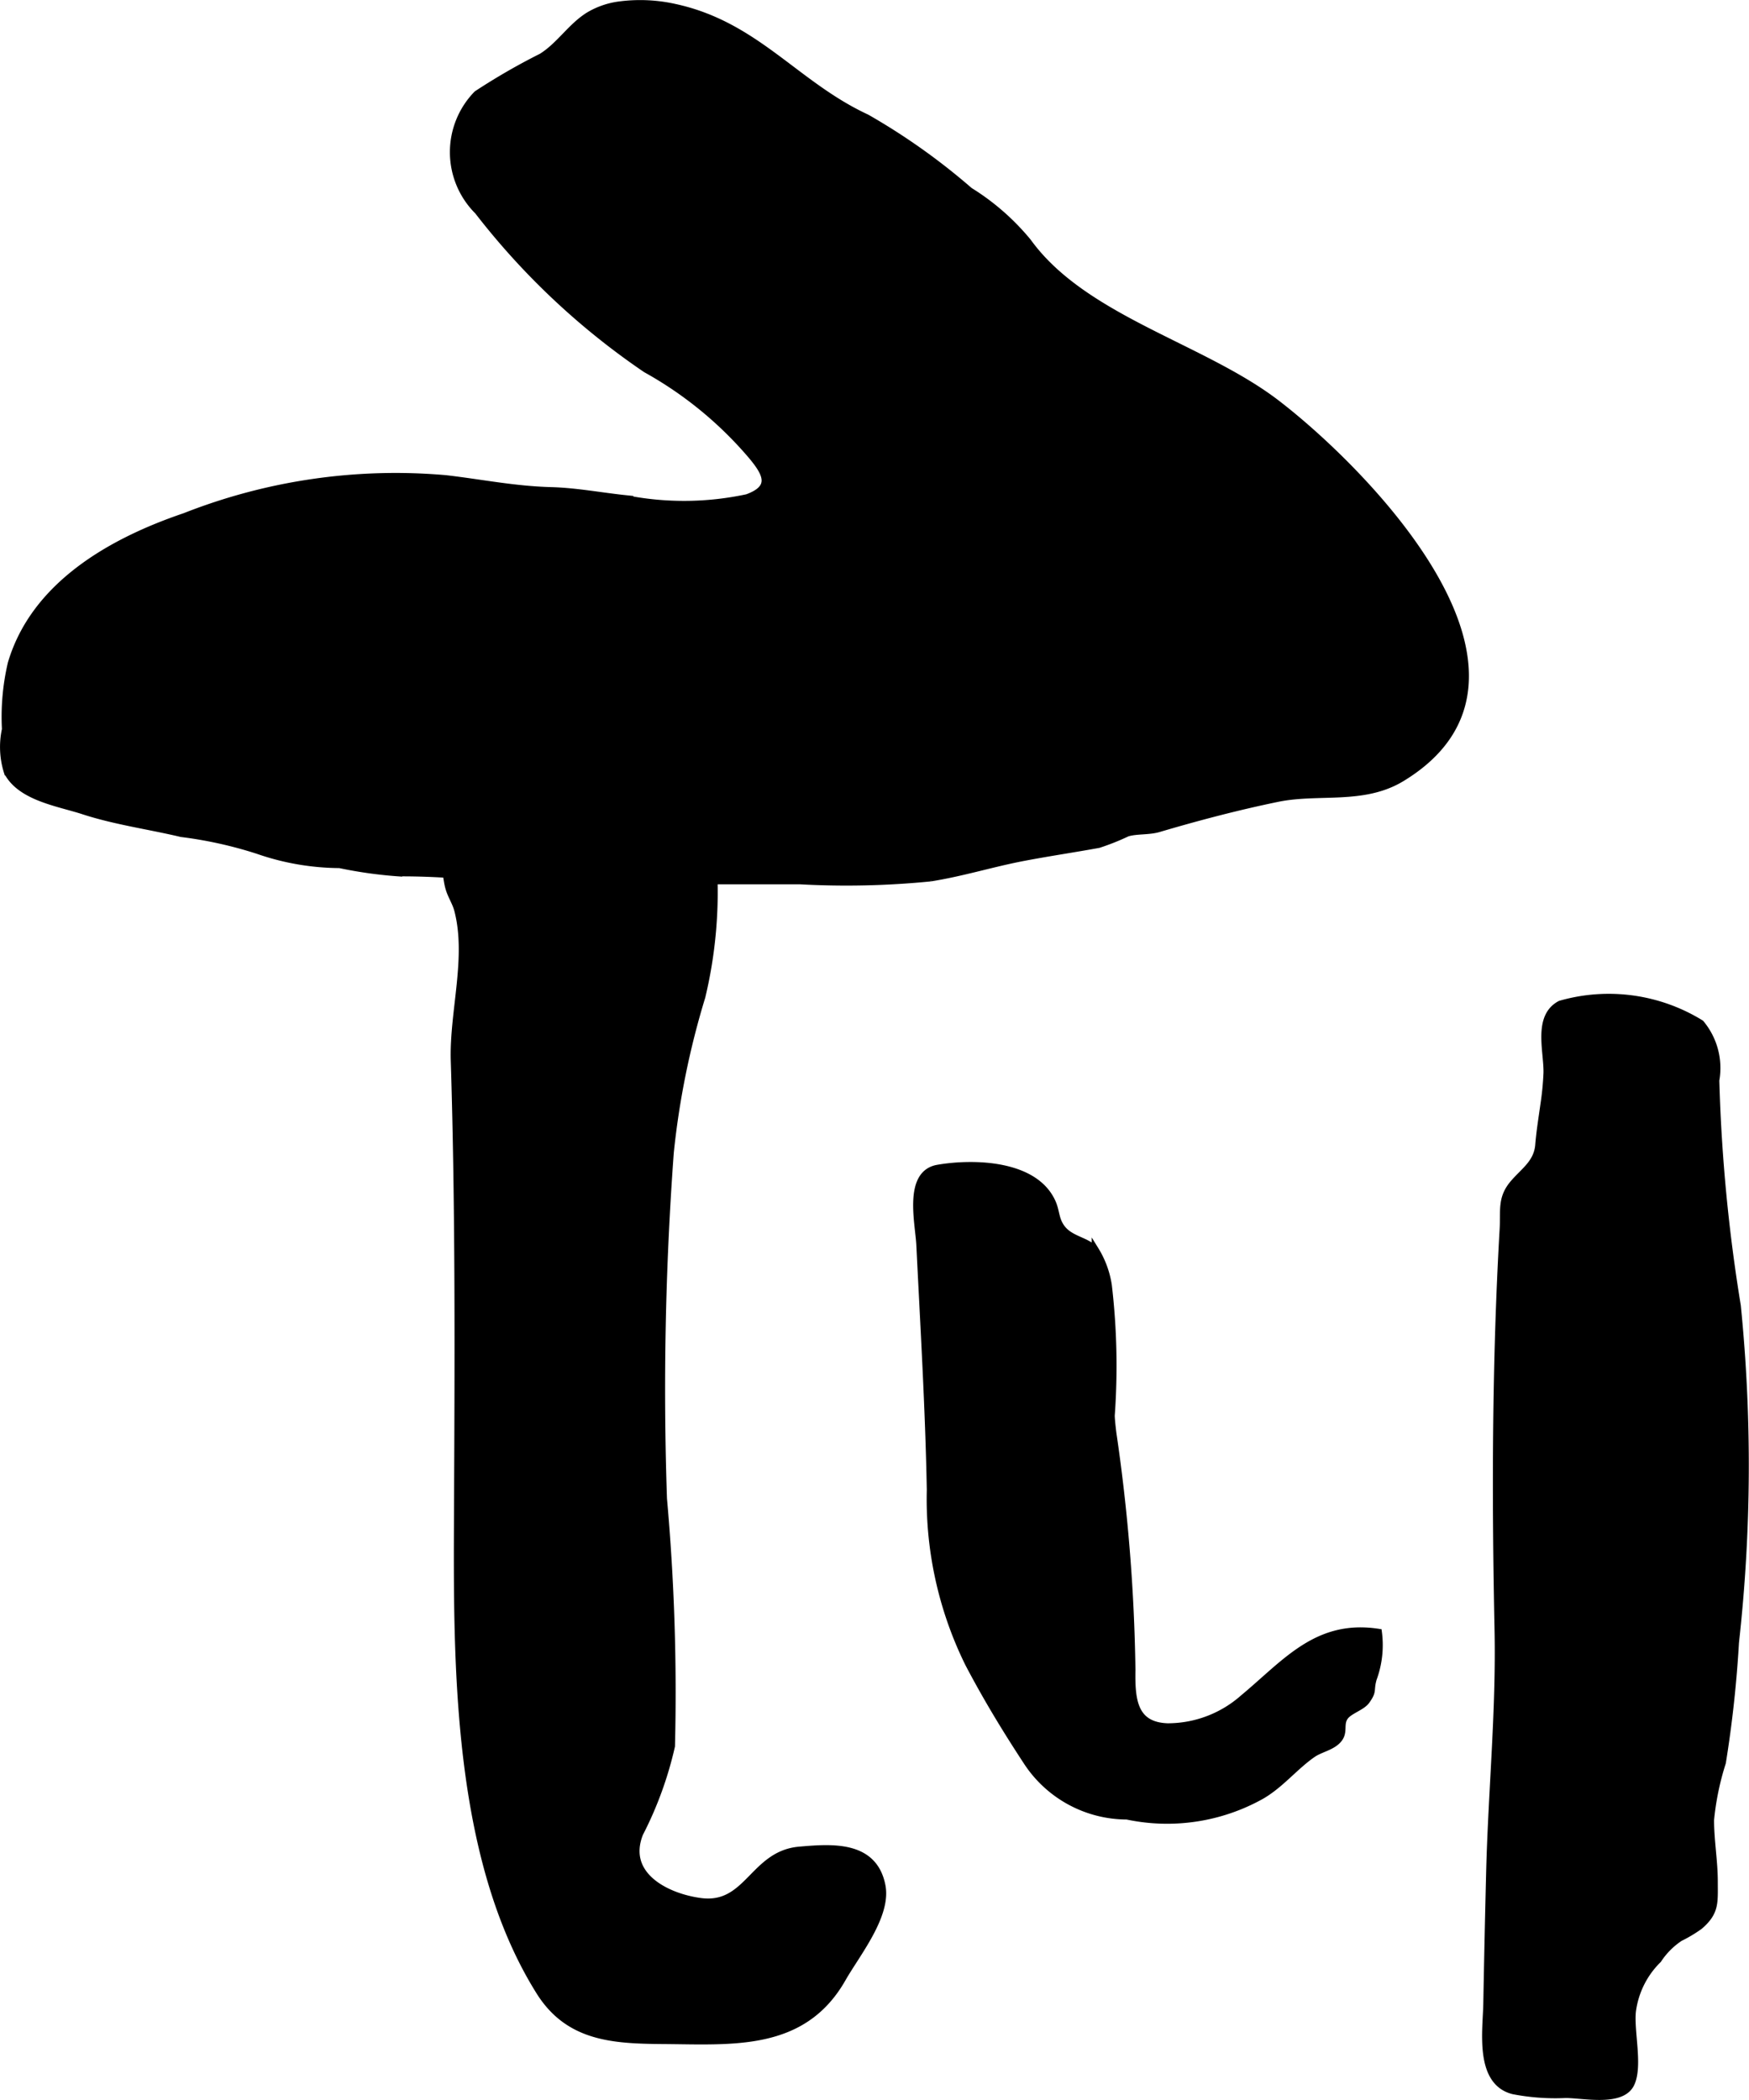
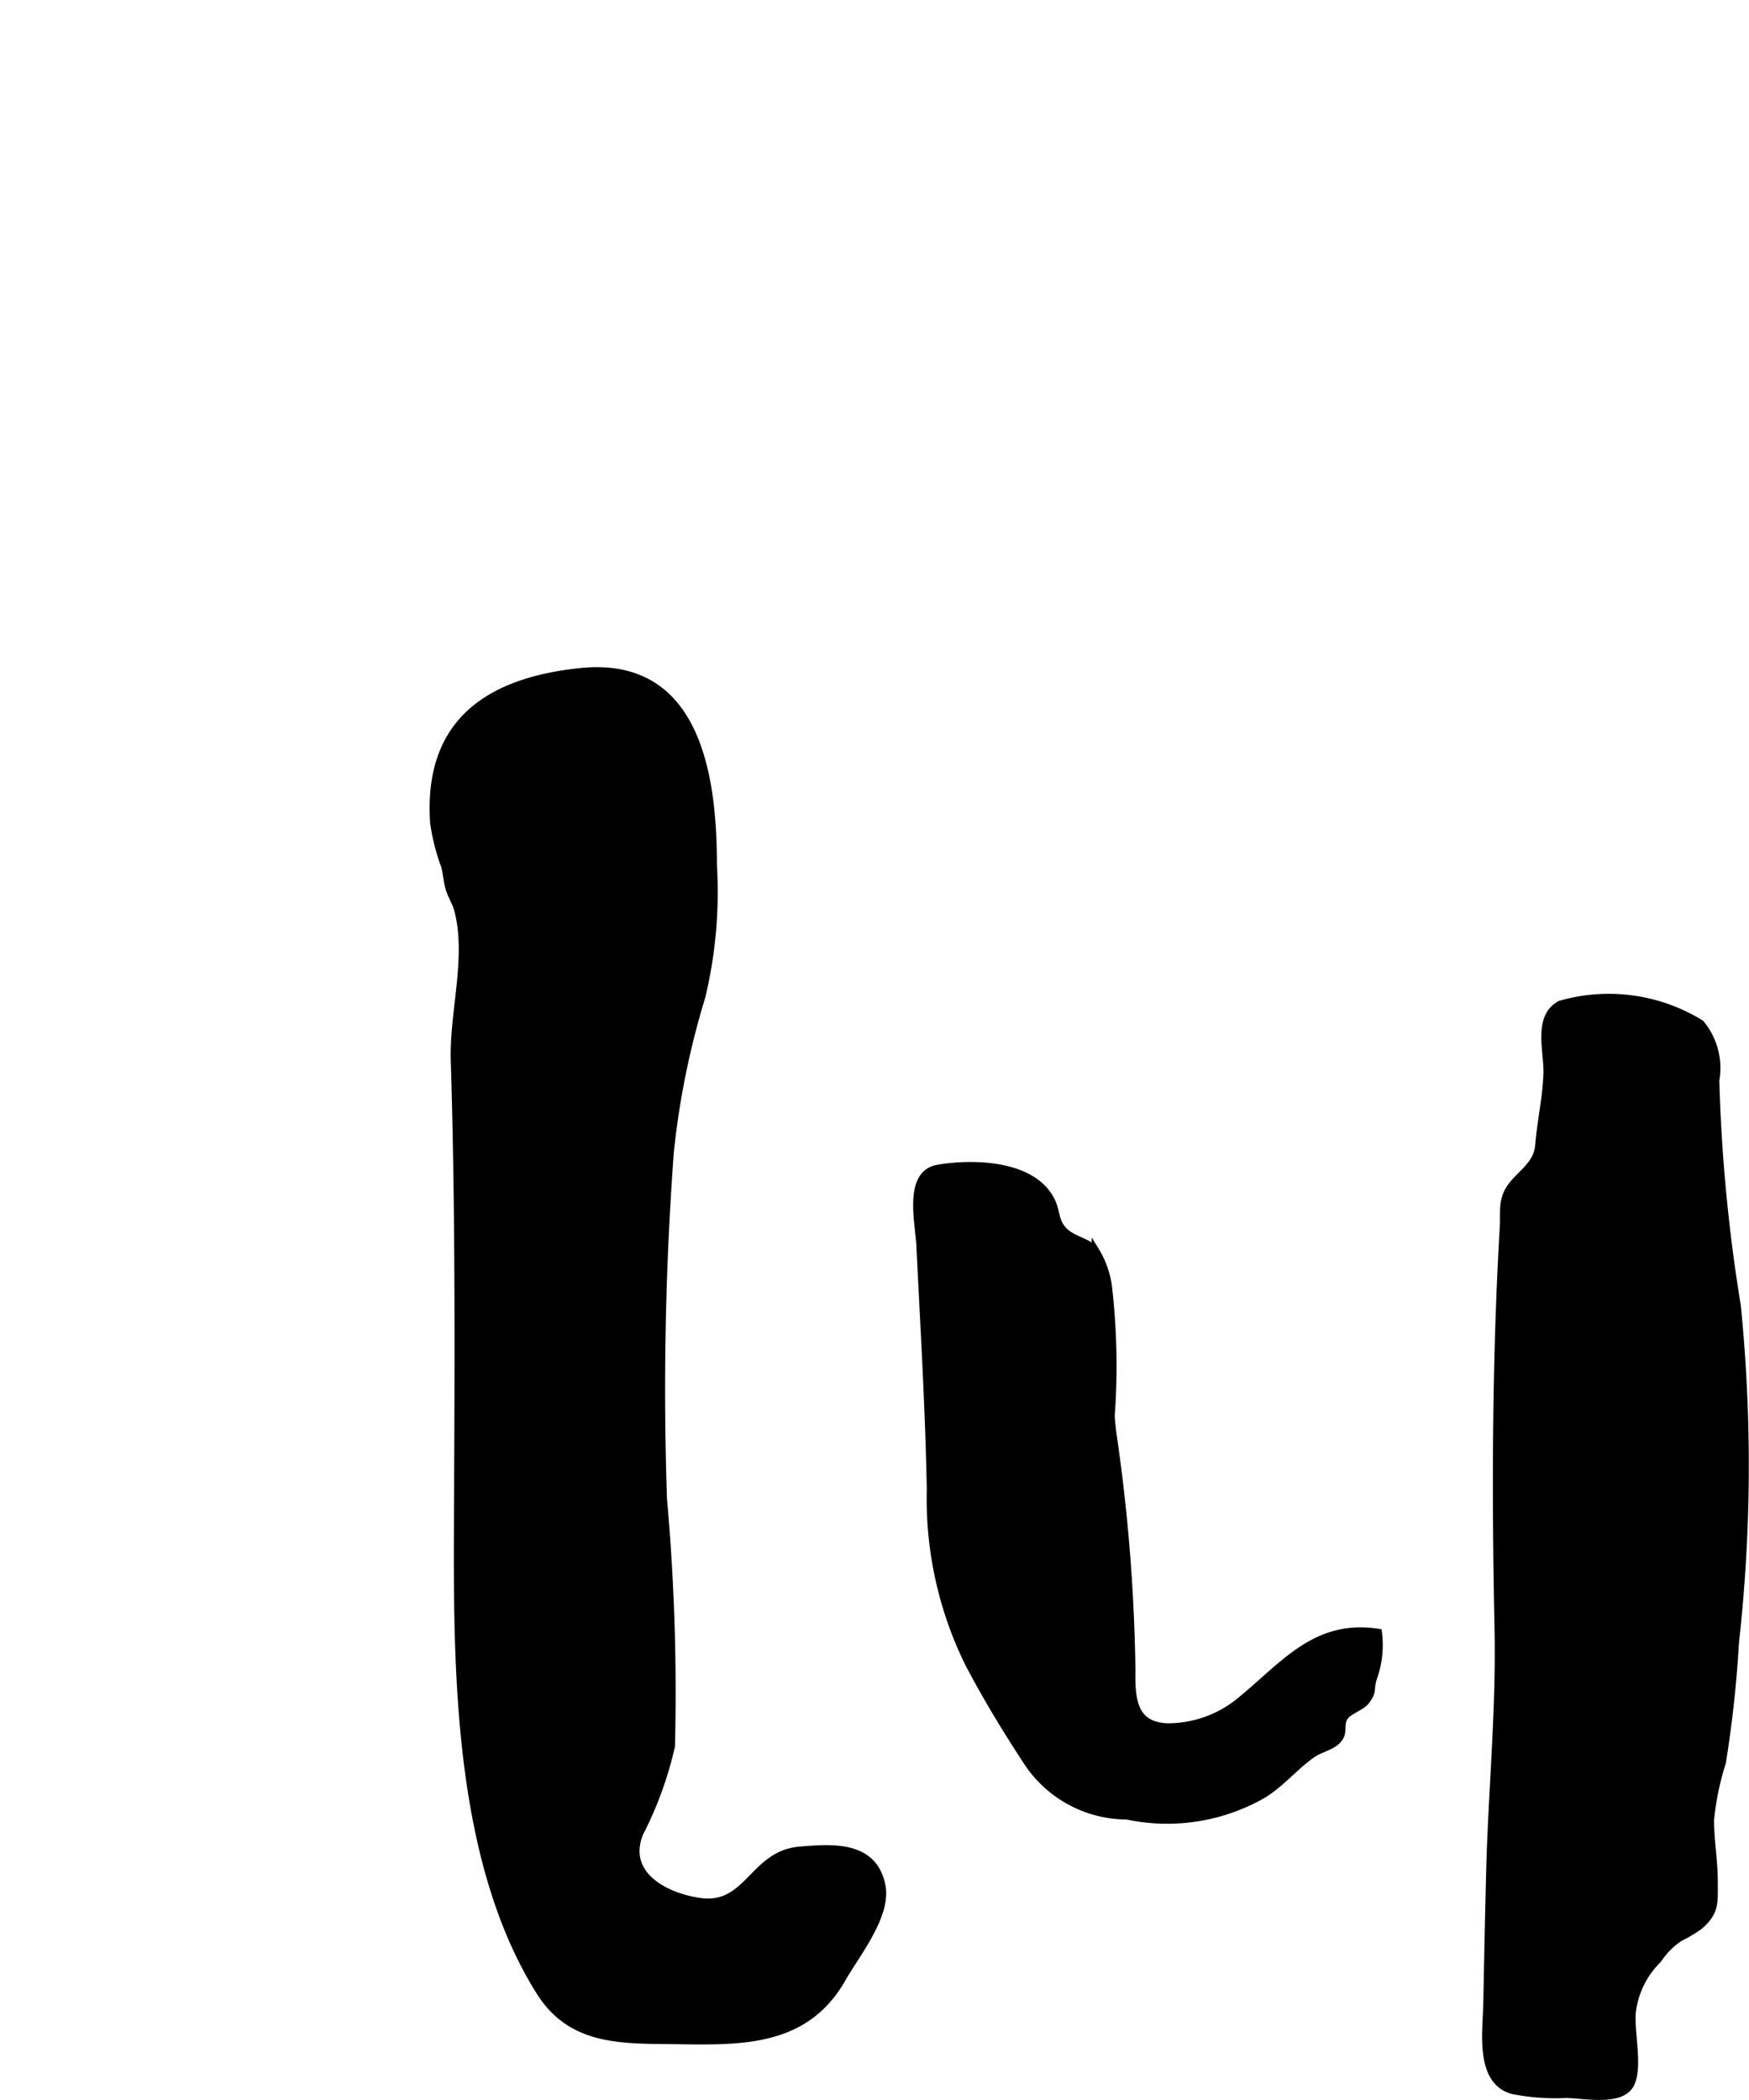
<svg xmlns="http://www.w3.org/2000/svg" version="1.1" width="13.05mm" height="15.665mm" viewBox="0 0 36.992 44.404">
  <defs>
    <style type="text/css">
      .a {
        stroke: #000;
        stroke-miterlimit: 10;
        stroke-width: 0.15px;
      }
    </style>
  </defs>
-   <path class="a" d="M13.073.109a3.359,3.359,0,0,1,1.203.049c1.721.374,2.553,1.638,4.054,2.333a13.639,13.639,0,0,1,2.176,1.545,5.007,5.007,0,0,1,1.234,1.078c1.183,1.636,3.691,2.21,5.263,3.417,1.859,1.427,6.173,5.775,2.644,7.92-.815.495-1.752.25-2.63.431-.841.173-1.685.395-2.511.639-.211.062-.47.033-.665.093a5.085,5.085,0,0,1-.605.241c-.551.1-1.111.182-1.66.289-.638.127-1.246.316-1.899.419a18.002,18.002,0,0,1-2.755.061H14.152c-1.405,0-2.824.015-4.222-.103-.505-.042-.993-.068-1.499-.065a9.244,9.244,0,0,1-1.248-.175,5.352,5.352,0,0,1-1.735-.301,8.786,8.786,0,0,0-1.611-.356c-.691-.164-1.399-.259-2.074-.479-.519-.17-1.325-.283-1.606-.822a1.753,1.753,0,0,1-.041-.902,4.968,4.968,0,0,1,.123-1.391c.491-1.665,2.13-2.586,3.671-3.108a12.158,12.158,0,0,1,5.516-.8c.75.087,1.451.232,2.228.253.532.014,1.056.116,1.583.171a6.367,6.367,0,0,0,2.568-.022c.567-.207.411-.509.088-.894a8.073,8.073,0,0,0-2.23-1.825,15.489,15.489,0,0,1-3.553-3.341,1.757,1.757,0,0,1-.021-2.473,13.595,13.595,0,0,1,1.368-.789c.38-.237.616-.634.993-.871A1.689,1.689,0,0,1,13.073.109Z" />
  <path class="a" d="M32.654,23.364a6.212,6.212,0,0,0,.066-.671c.014-.453-.228-1.19.281-1.459a3.706,3.706,0,0,1,2.969.406,1.471,1.471,0,0,1,.319,1.204,35.474,35.474,0,0,0,.455,4.767,33.809,33.809,0,0,1-.039,7.119,24.931,24.931,0,0,1-.277,2.54,5.822,5.822,0,0,0-.25,1.214c0,.437.079.869.079,1.306,0,.443.032.64-.311.936a2.896,2.896,0,0,1-.417.249,1.619,1.619,0,0,0-.46.462,1.864,1.864,0,0,0-.544,1.096c-.044.422.148,1.158-.031,1.528-.198.41-1.002.227-1.381.227a4.657,4.657,0,0,1-1.106-.08c-.746-.186-.57-1.283-.56-1.83q.026-1.405.061-2.81c.044-1.704.212-3.401.177-5.106-.059-2.836-.054-5.647.108-8.475.023-.402-.051-.655.227-.974.225-.259.496-.428.526-.804C32.568,23.931,32.615,23.646,32.654,23.364Z" />
  <path class="a" d="M19.677,31.503c-.032-1.727-.137-3.451-.221-5.175-.022-.459-.278-1.509.378-1.624.75-.13,2.06-.104,2.424.729.083.189.061.357.2.54.186.243.518.254.707.457a1.992,1.992,0,0,1,.276.75,14.633,14.633,0,0,1,.061,2.757c.005.12.02.24.034.36a37.89,37.89,0,0,1,.404,5.01c-.011.63.033,1.181.753,1.207a2.414,2.414,0,0,0,1.602-.605c.897-.745,1.559-1.595,2.858-1.393a2.057,2.057,0,0,1-.109.981c-.073.254.014.245-.147.468-.094.13-.361.204-.453.334-.115.163-.002.317-.135.478-.133.161-.377.197-.543.31-.379.261-.682.65-1.092.885a4.085,4.085,0,0,1-2.839.427,2.532,2.532,0,0,1-2.106-1.134c-.454-.692-.853-1.347-1.242-2.087A7.865,7.865,0,0,1,19.677,31.503Z" />
  <path class="a" d="M14.032,31.693a45.955,45.955,0,0,1,.169,5.229,7.765,7.765,0,0,1-.672,1.846c-.348.878.552,1.341,1.282,1.44,1.009.138,1.113-.998,2.093-1.085.69-.06,1.577-.131,1.749.752.123.63-.54,1.441-.837,1.963-.834,1.464-2.324,1.319-3.798,1.309-1.063-.008-1.998-.062-2.608-1.039-1.764-2.821-1.748-6.879-1.733-10.082.015-3.209.032-6.388-.068-9.596-.032-1.03.338-2.18.072-3.191-.04-.15-.127-.281-.175-.428-.053-.161-.057-.339-.103-.502a4.343,4.343,0,0,1-.231-.914c-.142-2.135,1.173-2.993,3.105-3.194,2.465-.257,2.811,2.196,2.811,4.087a9.538,9.538,0,0,1-.244,2.787,17.286,17.286,0,0,0-.668,3.295A68.246,68.246,0,0,0,14.032,31.693Z" />
</svg>